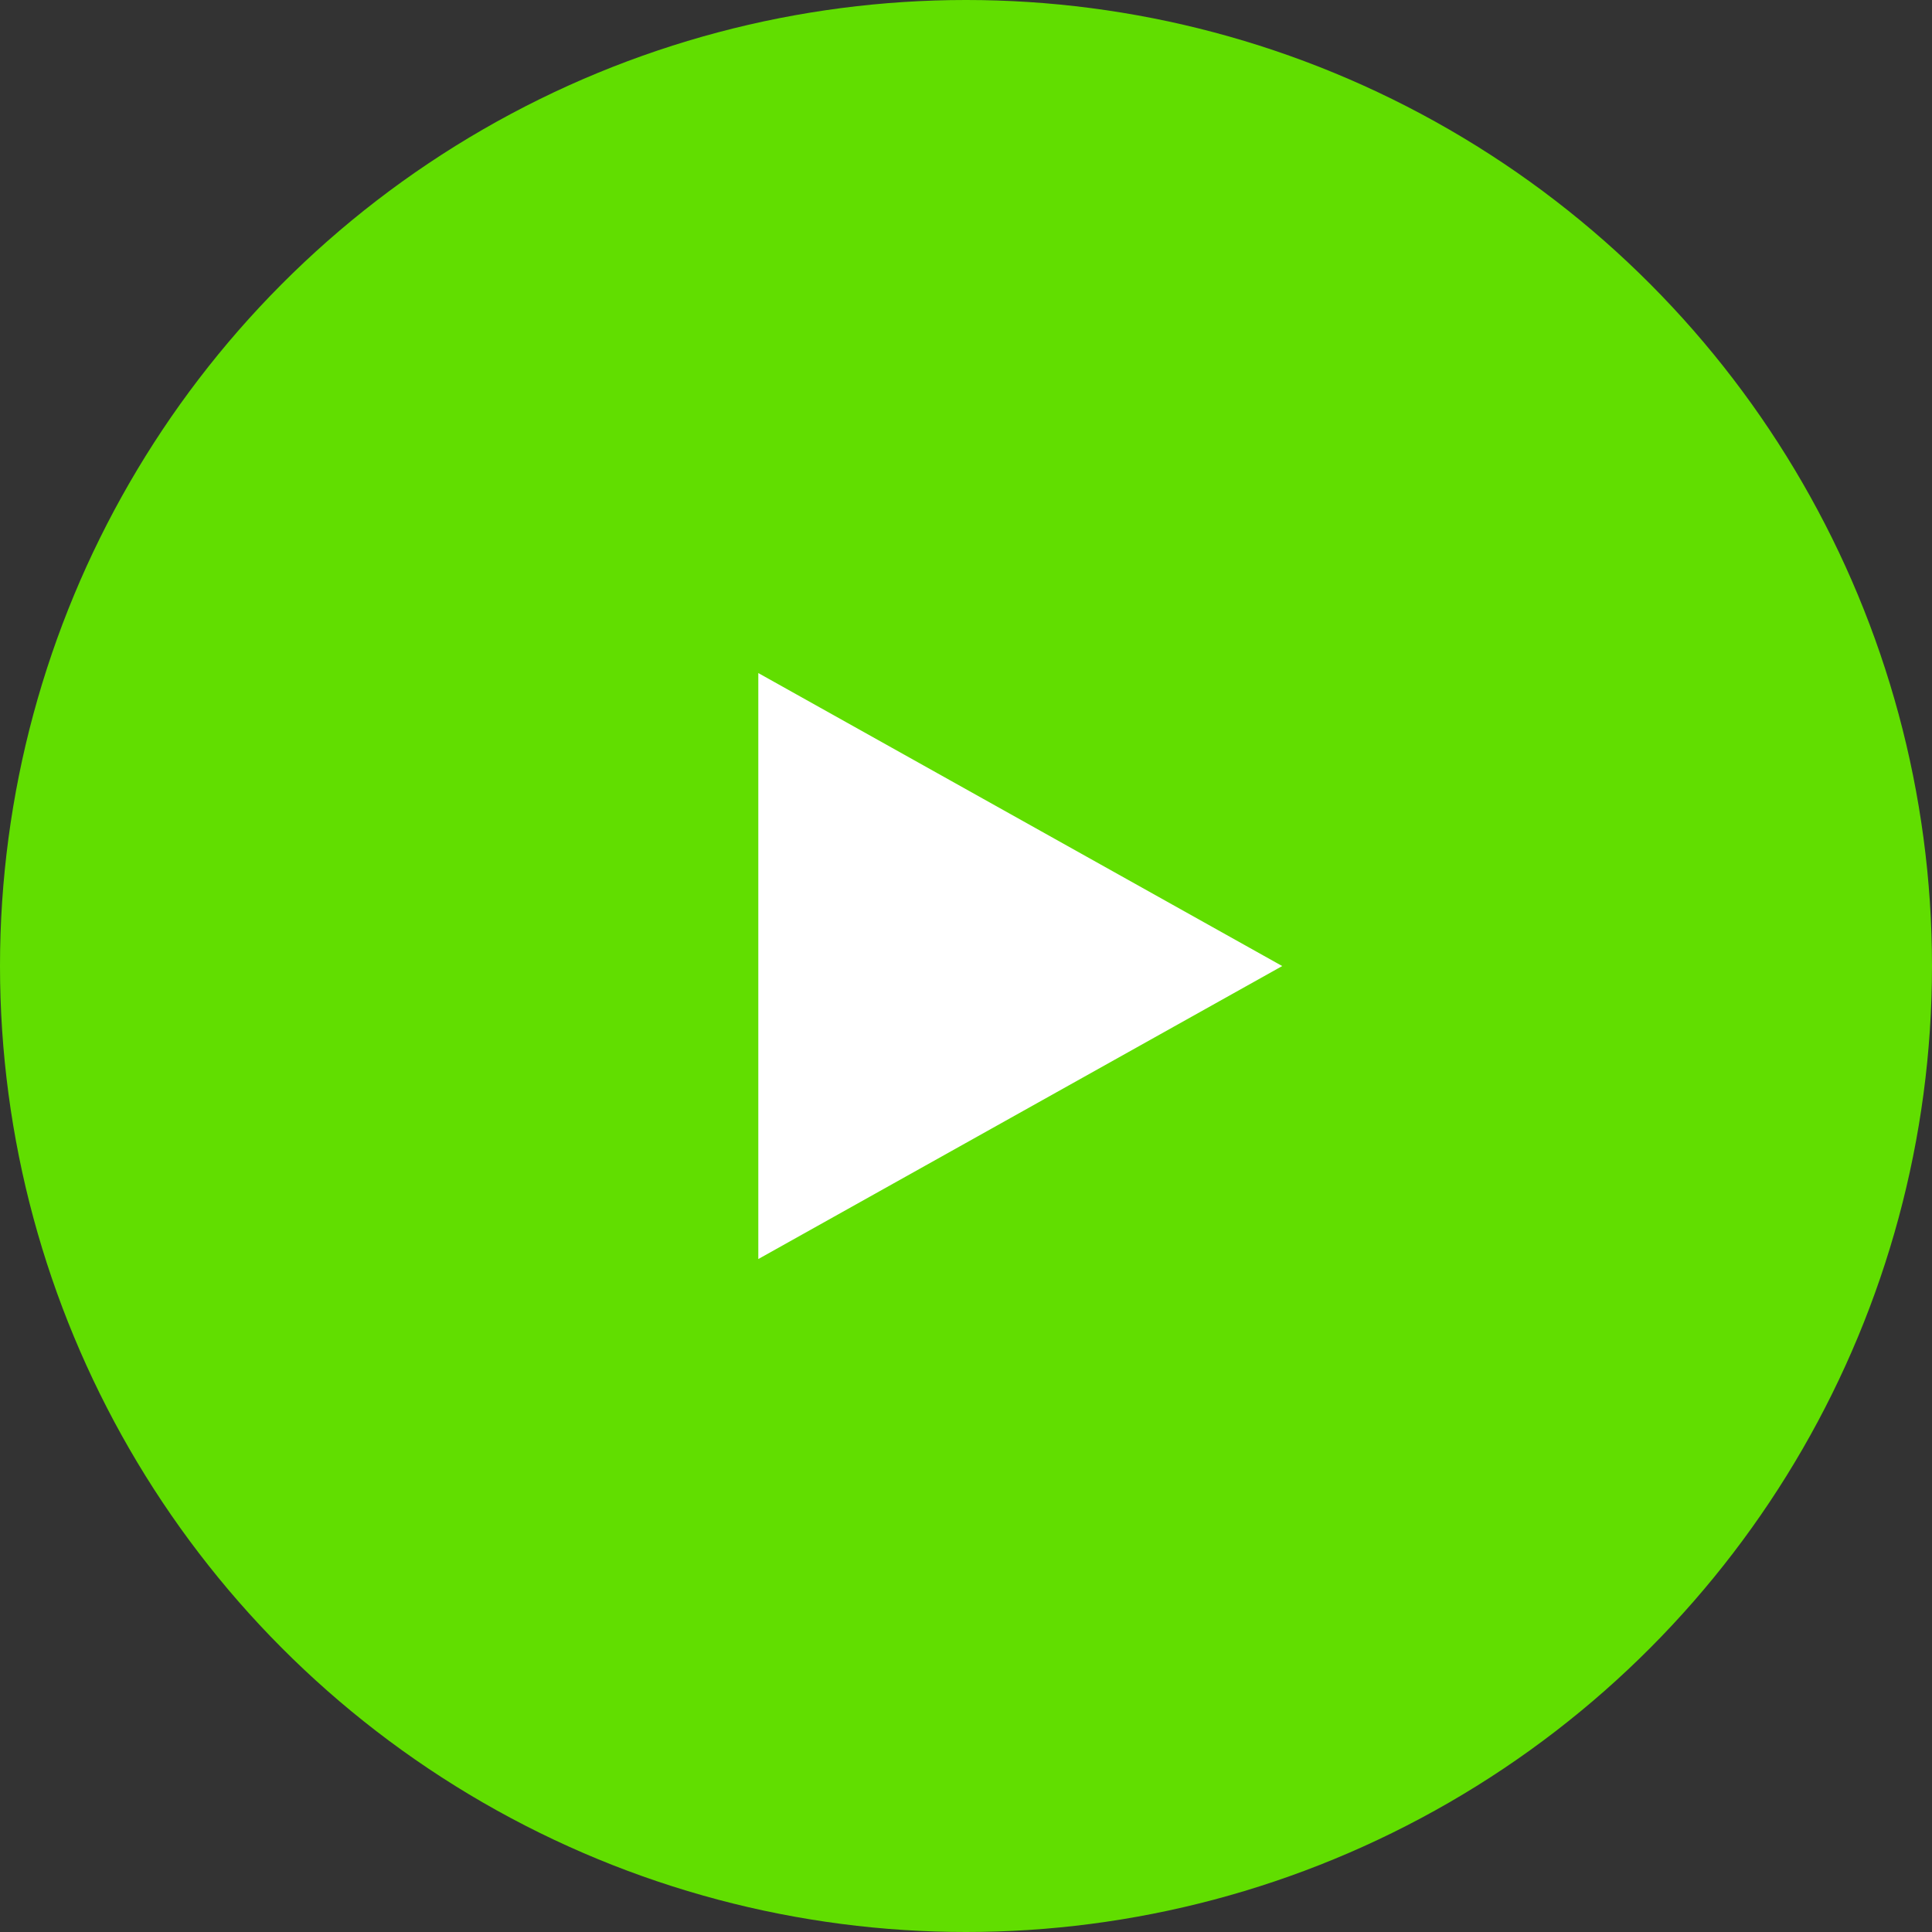
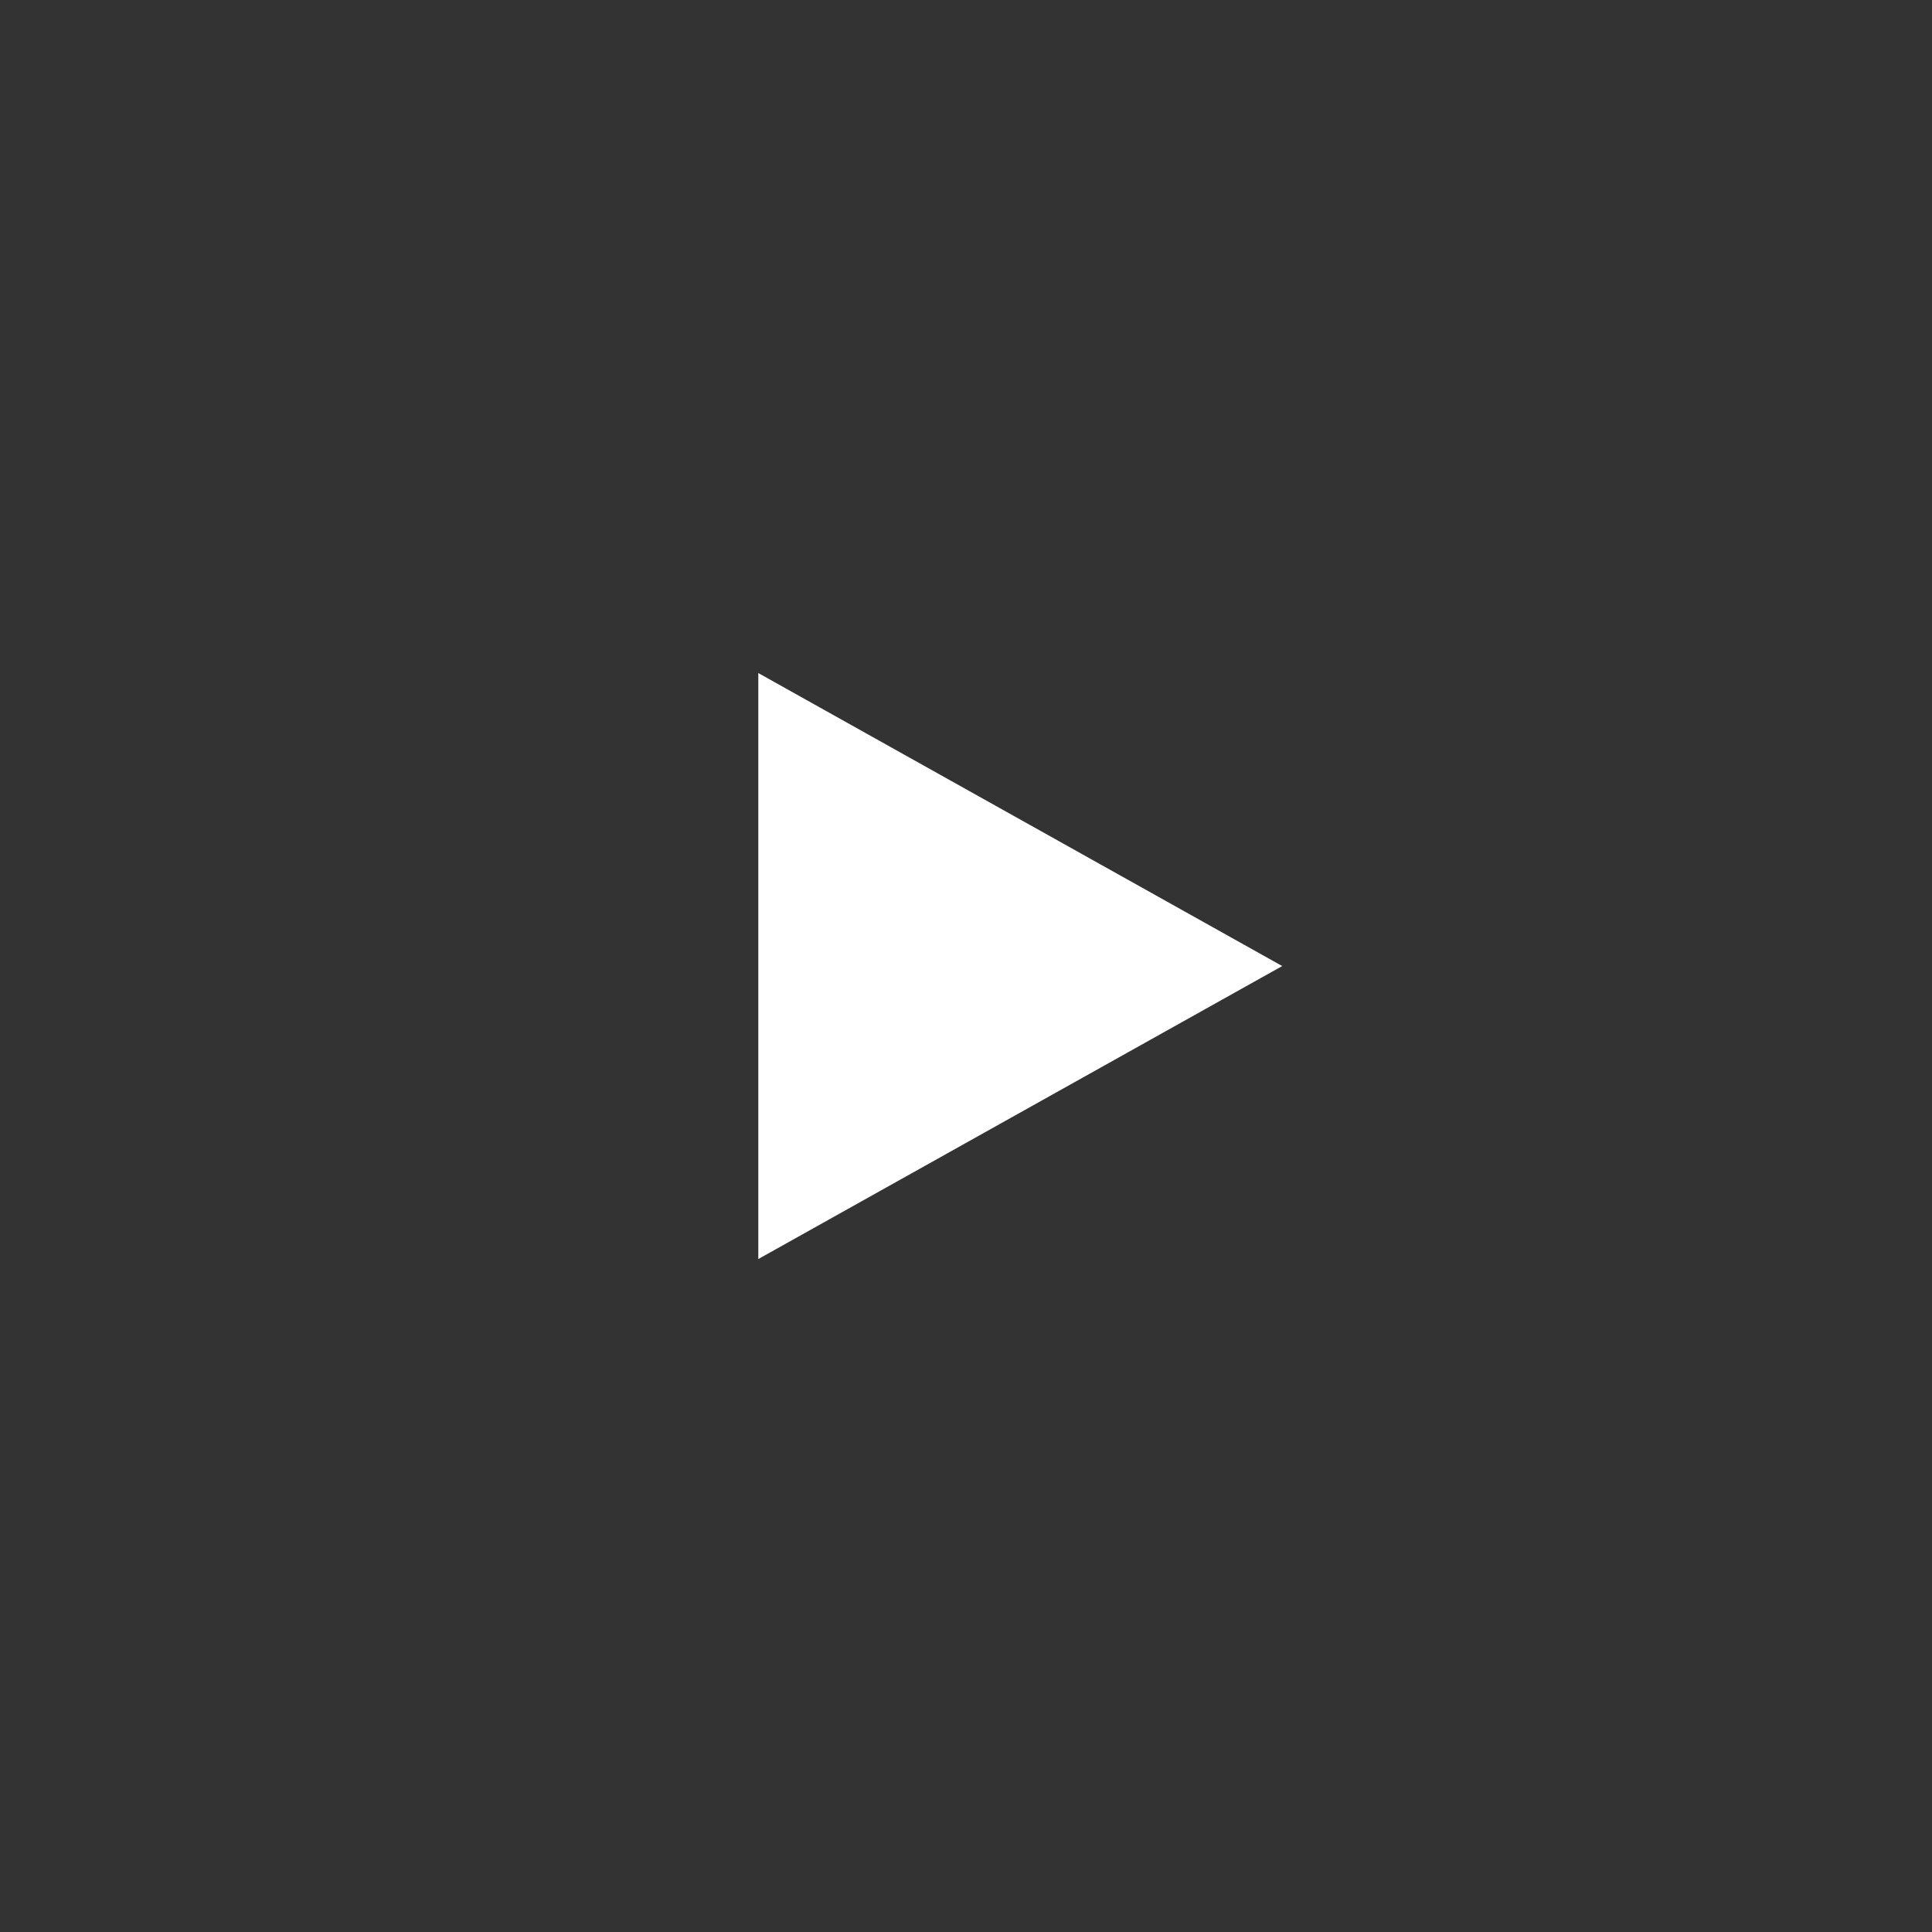
<svg xmlns="http://www.w3.org/2000/svg" width="40" height="40" viewBox="0 0 40 40">
  <rect x="0" y="0" width="40" height="40" fill="#333333" stroke="none" />
-   <circle id="Ellipse_27" data-name="Ellipse 27" cx="20" cy="20" r="20" fill="#61de00" />
-   <path id="Polygon_2" data-name="Polygon 2" d="M6.066,0l6.066,10.847H0Z" transform="translate(26.547 13.935) rotate(90)" fill="#fff" />
+   <path id="Polygon_2" data-name="Polygon 2" d="M6.066,0l6.066,10.847H0" transform="translate(26.547 13.935) rotate(90)" fill="#fff" />
</svg>